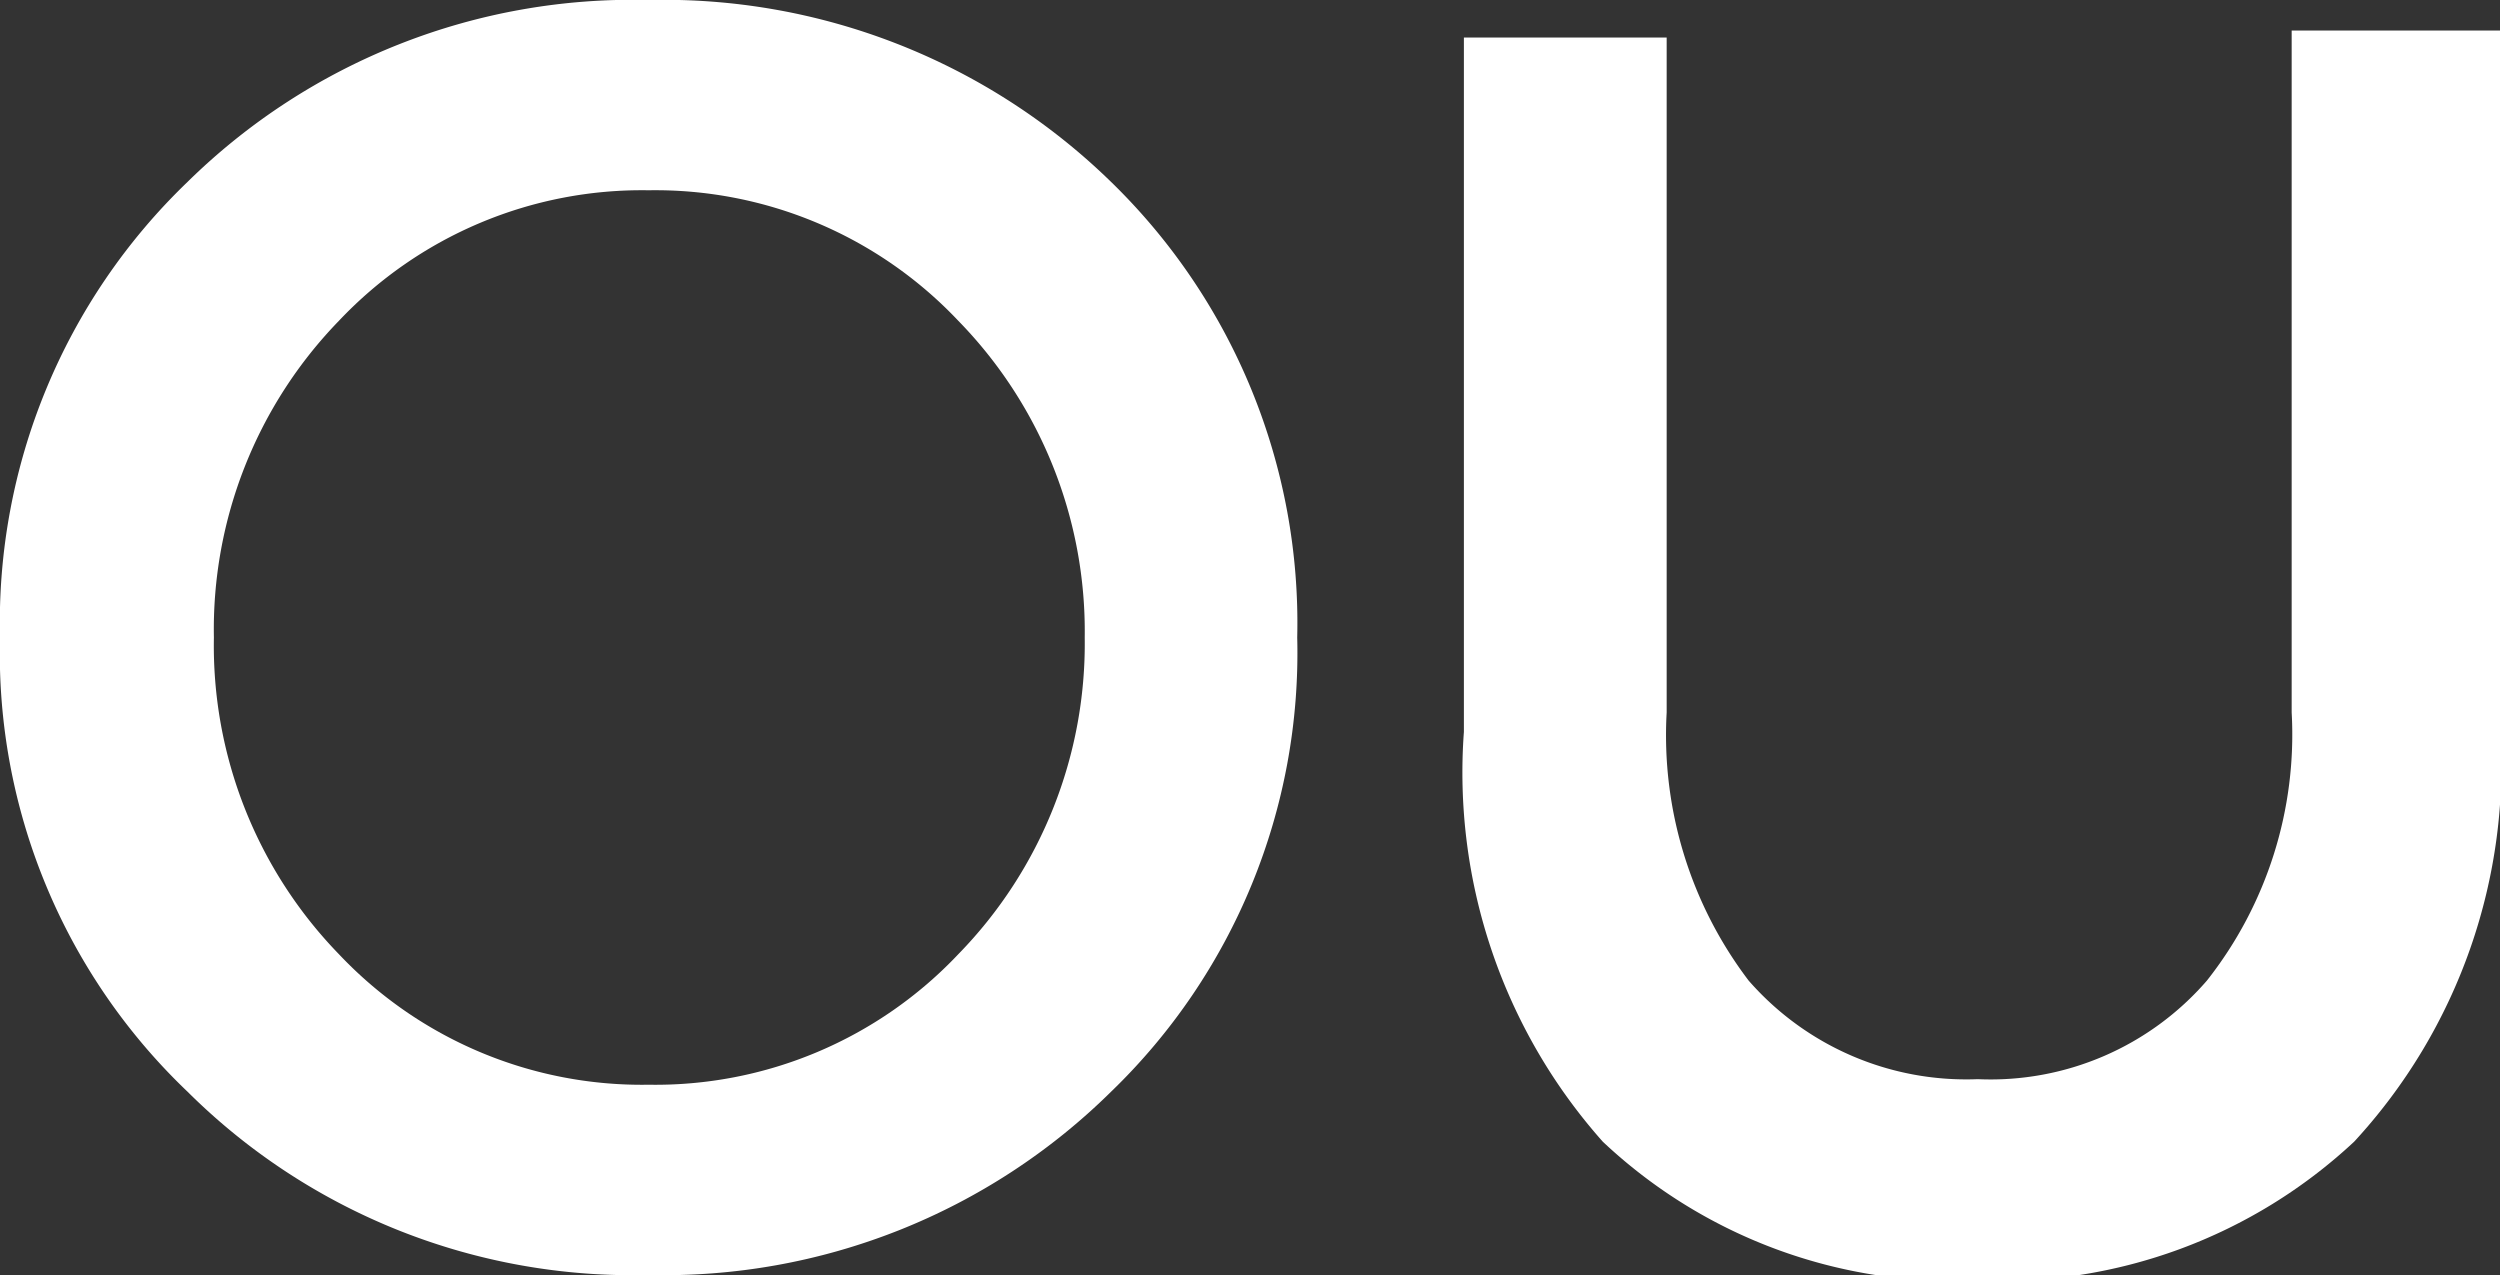
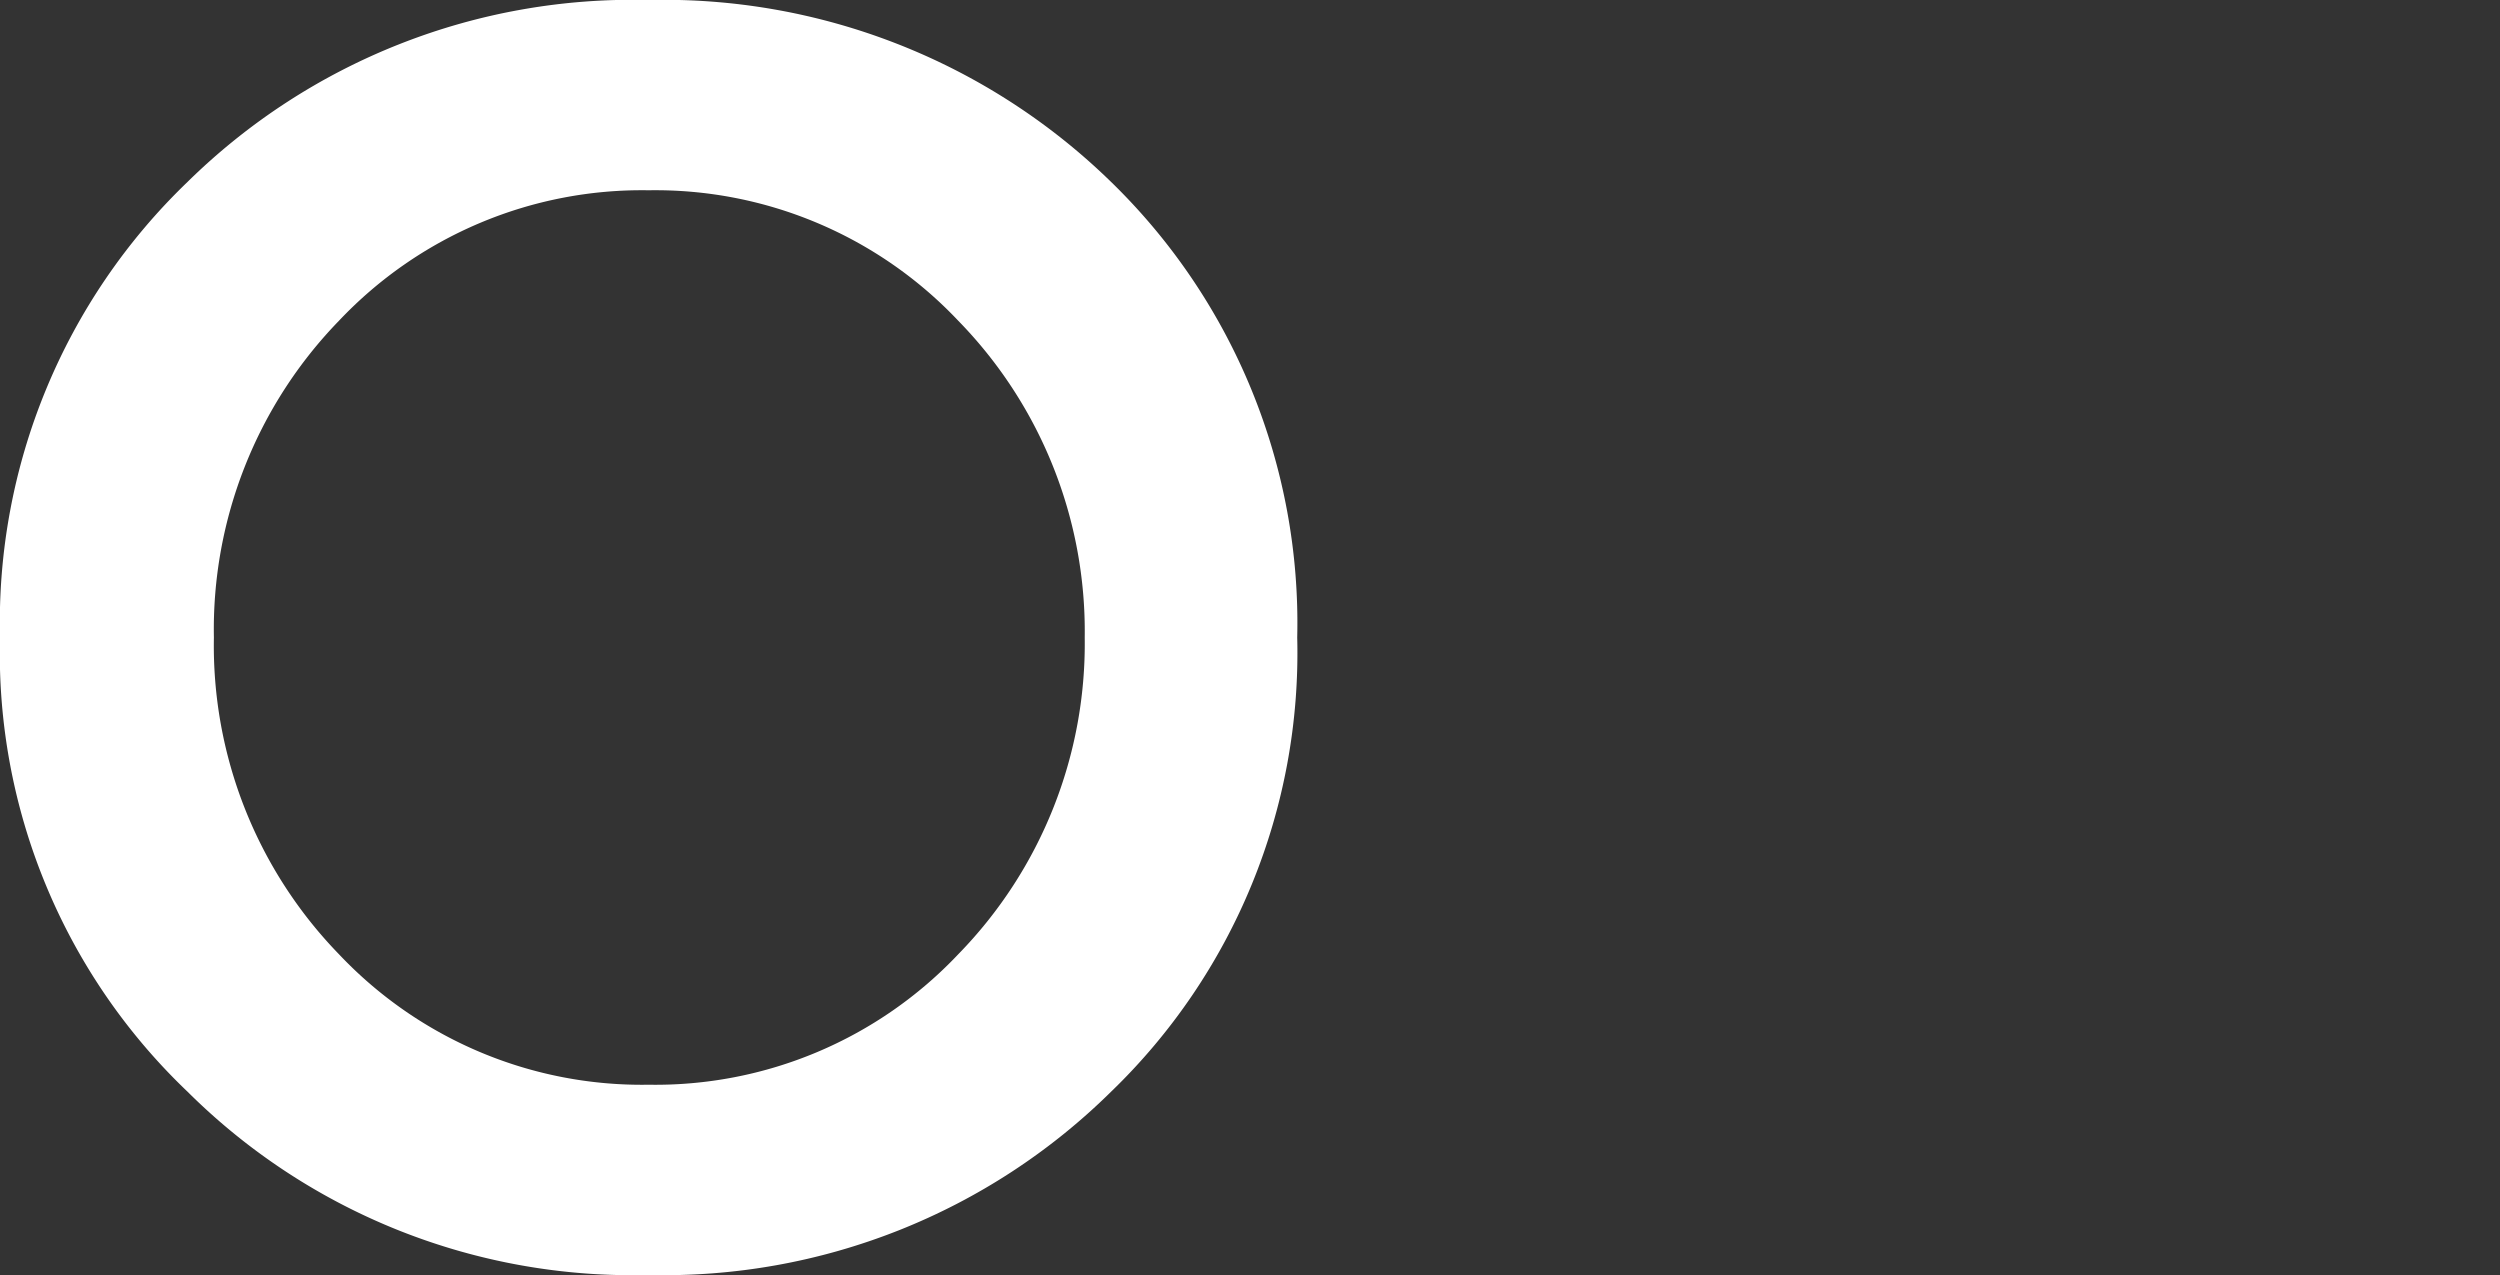
<svg xmlns="http://www.w3.org/2000/svg" viewBox="0 0 18 9.18">
  <rect x="0" y="0" width="18" height="9.18" fill="#333333" stroke="none" />
  <defs>
    <style>.cls-1{fill:#fff;}</style>
  </defs>
  <title>ou-blanc</title>
  <g id="Calque_2" data-name="Calque 2">
    <g id="ou-blanc">
      <path class="cls-1" d="M8,7.86A4.58,4.58,0,0,1,4.67,9.18,4.54,4.54,0,0,1,1.35,7.86,4.36,4.36,0,0,1,0,4.59,4.4,4.4,0,0,1,1.35,1.31,4.57,4.57,0,0,1,4.67,0,4.61,4.61,0,0,1,8,1.31,4.43,4.43,0,0,1,9.34,4.59,4.39,4.39,0,0,1,8,7.86ZM6.9,2.31a3,3,0,0,0-2.23-.94,3,3,0,0,0-2.23.94,3.19,3.19,0,0,0-.9,2.28,3.19,3.19,0,0,0,.9,2.28,3,3,0,0,0,2.23.94A3,3,0,0,0,6.9,6.87a3.2,3.2,0,0,0,.91-2.28A3.2,3.2,0,0,0,6.9,2.31Z" />
-       <path class="cls-1" d="M12.59,7.06a2.08,2.08,0,0,0,1.65.71,2.06,2.06,0,0,0,1.65-.71,2.86,2.86,0,0,0,.61-1.93V.22H18v5a4,4,0,0,1-1.05,3,3.73,3.73,0,0,1-2.71,1,3.69,3.69,0,0,1-2.7-1,4,4,0,0,1-1-2.95v-5H12V5.13A2.92,2.92,0,0,0,12.59,7.06Z" />
    </g>
  </g>
</svg>